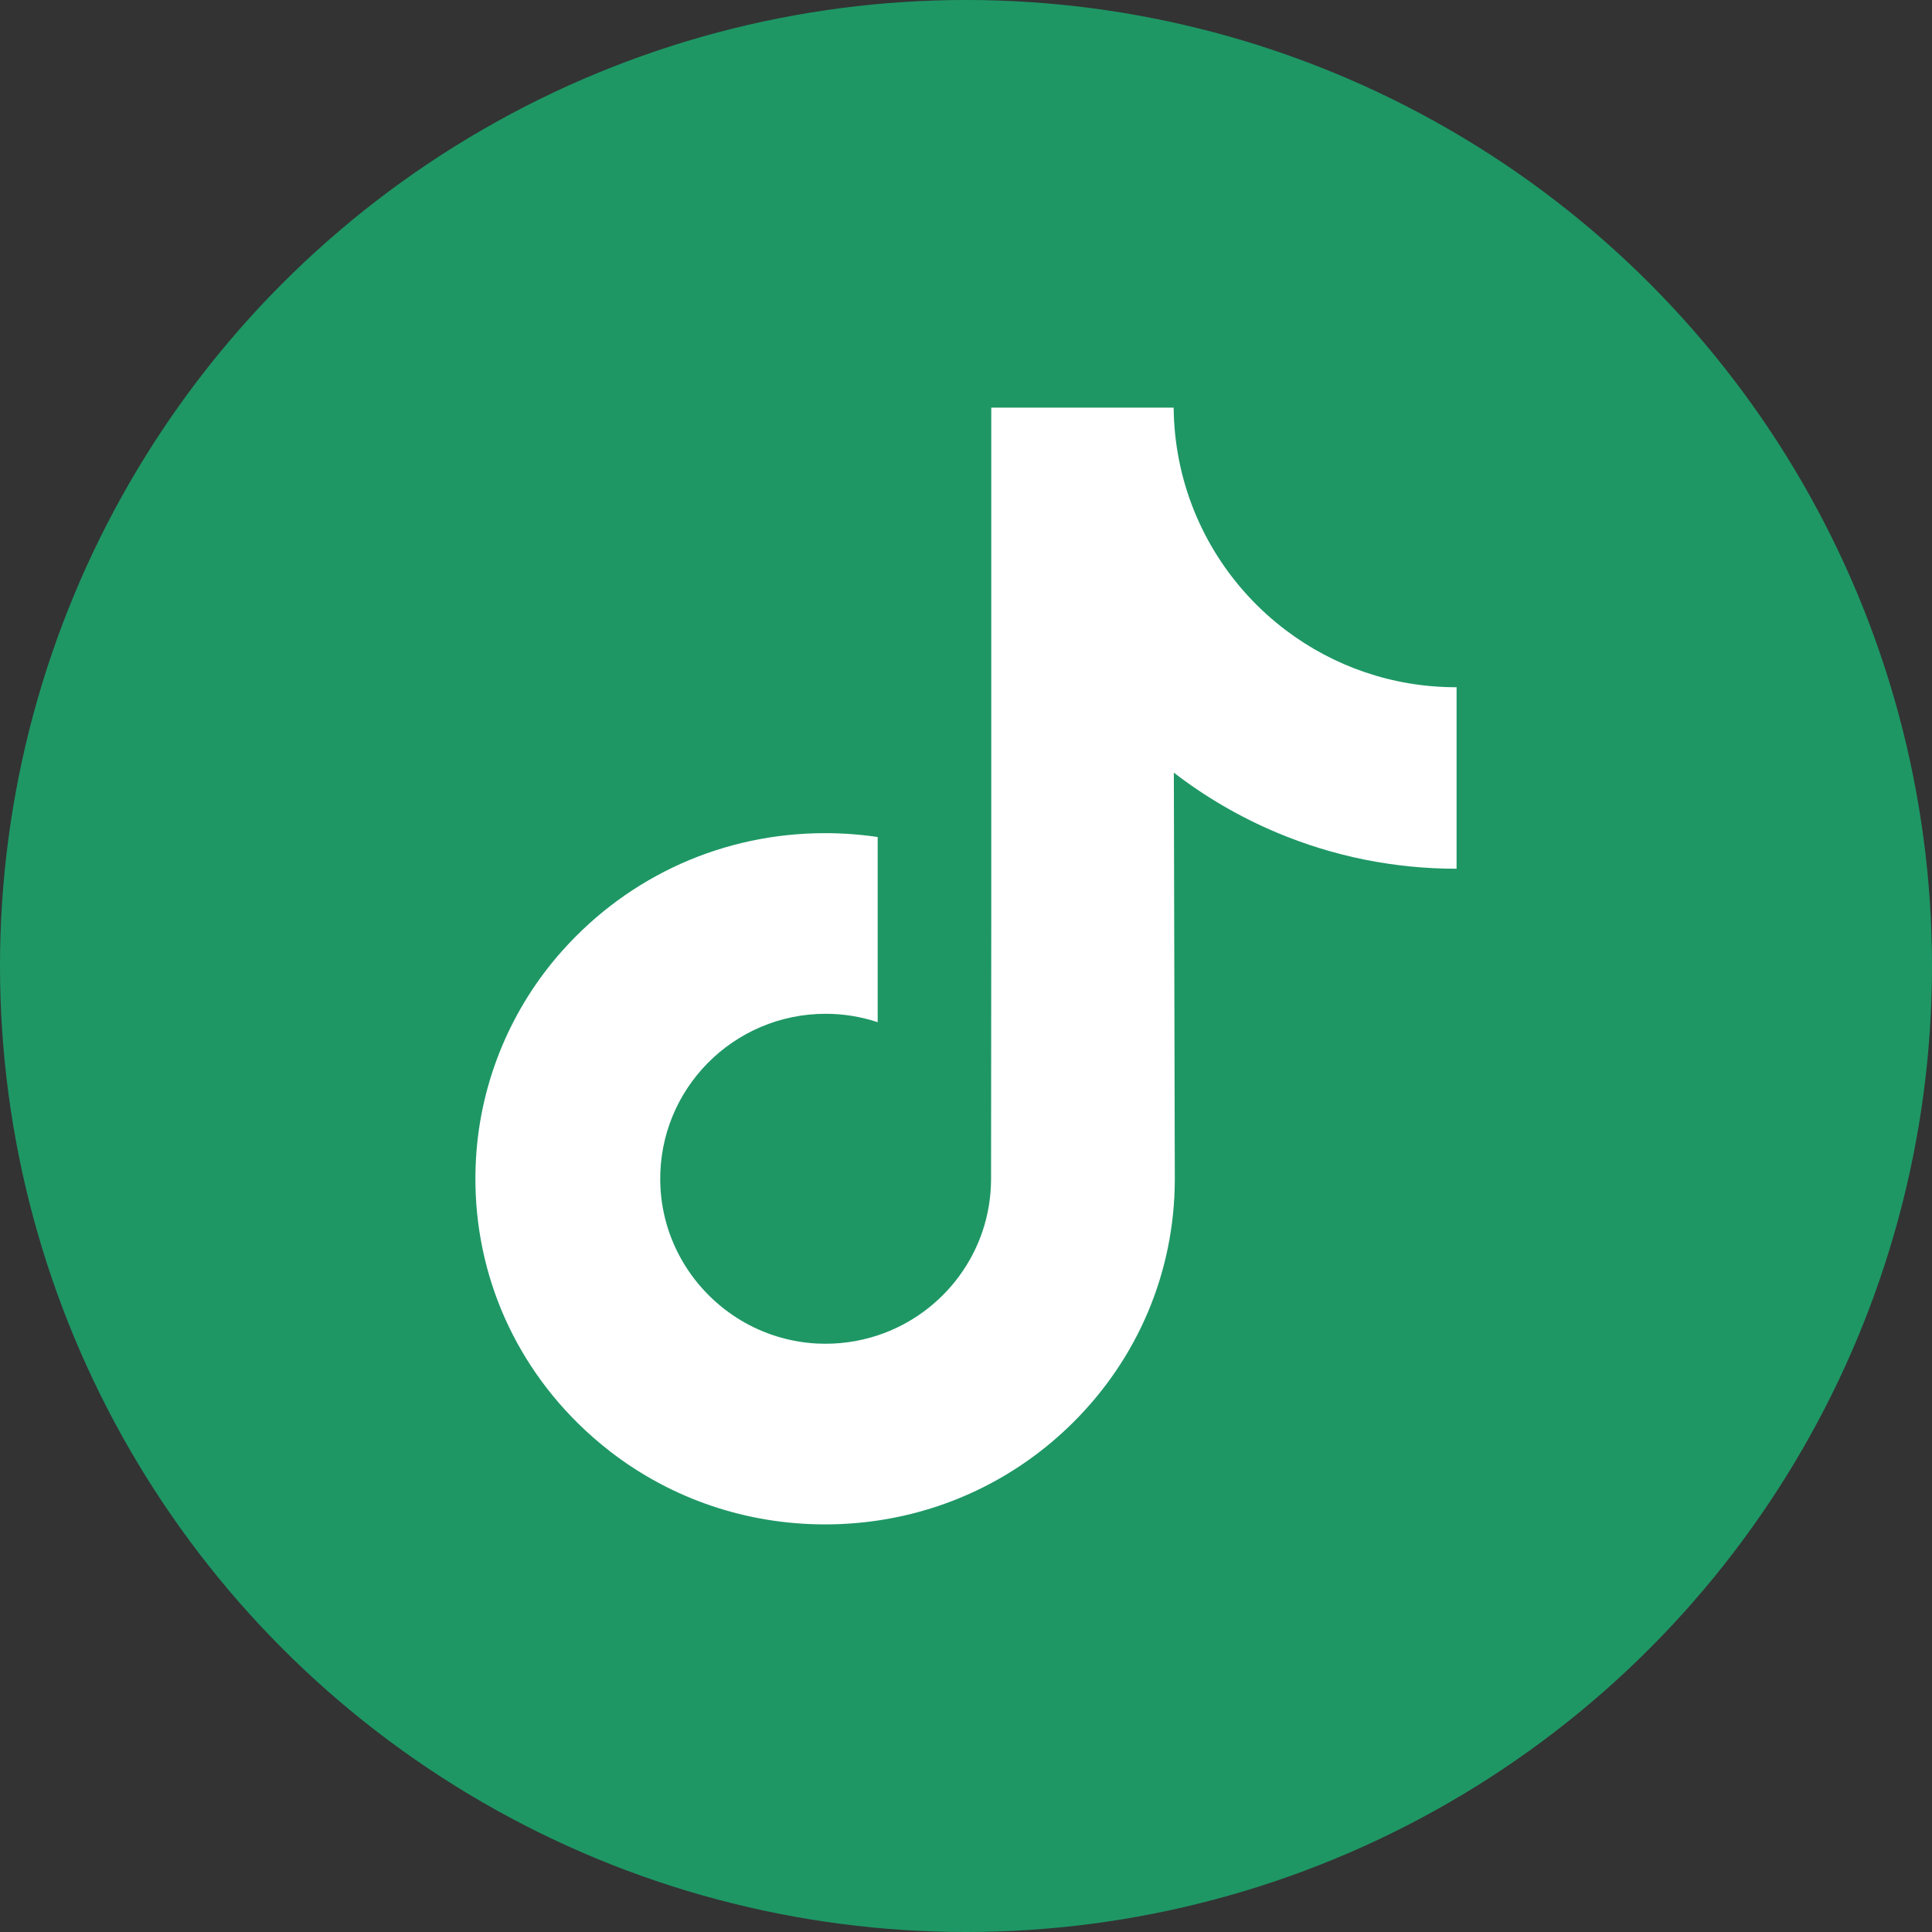
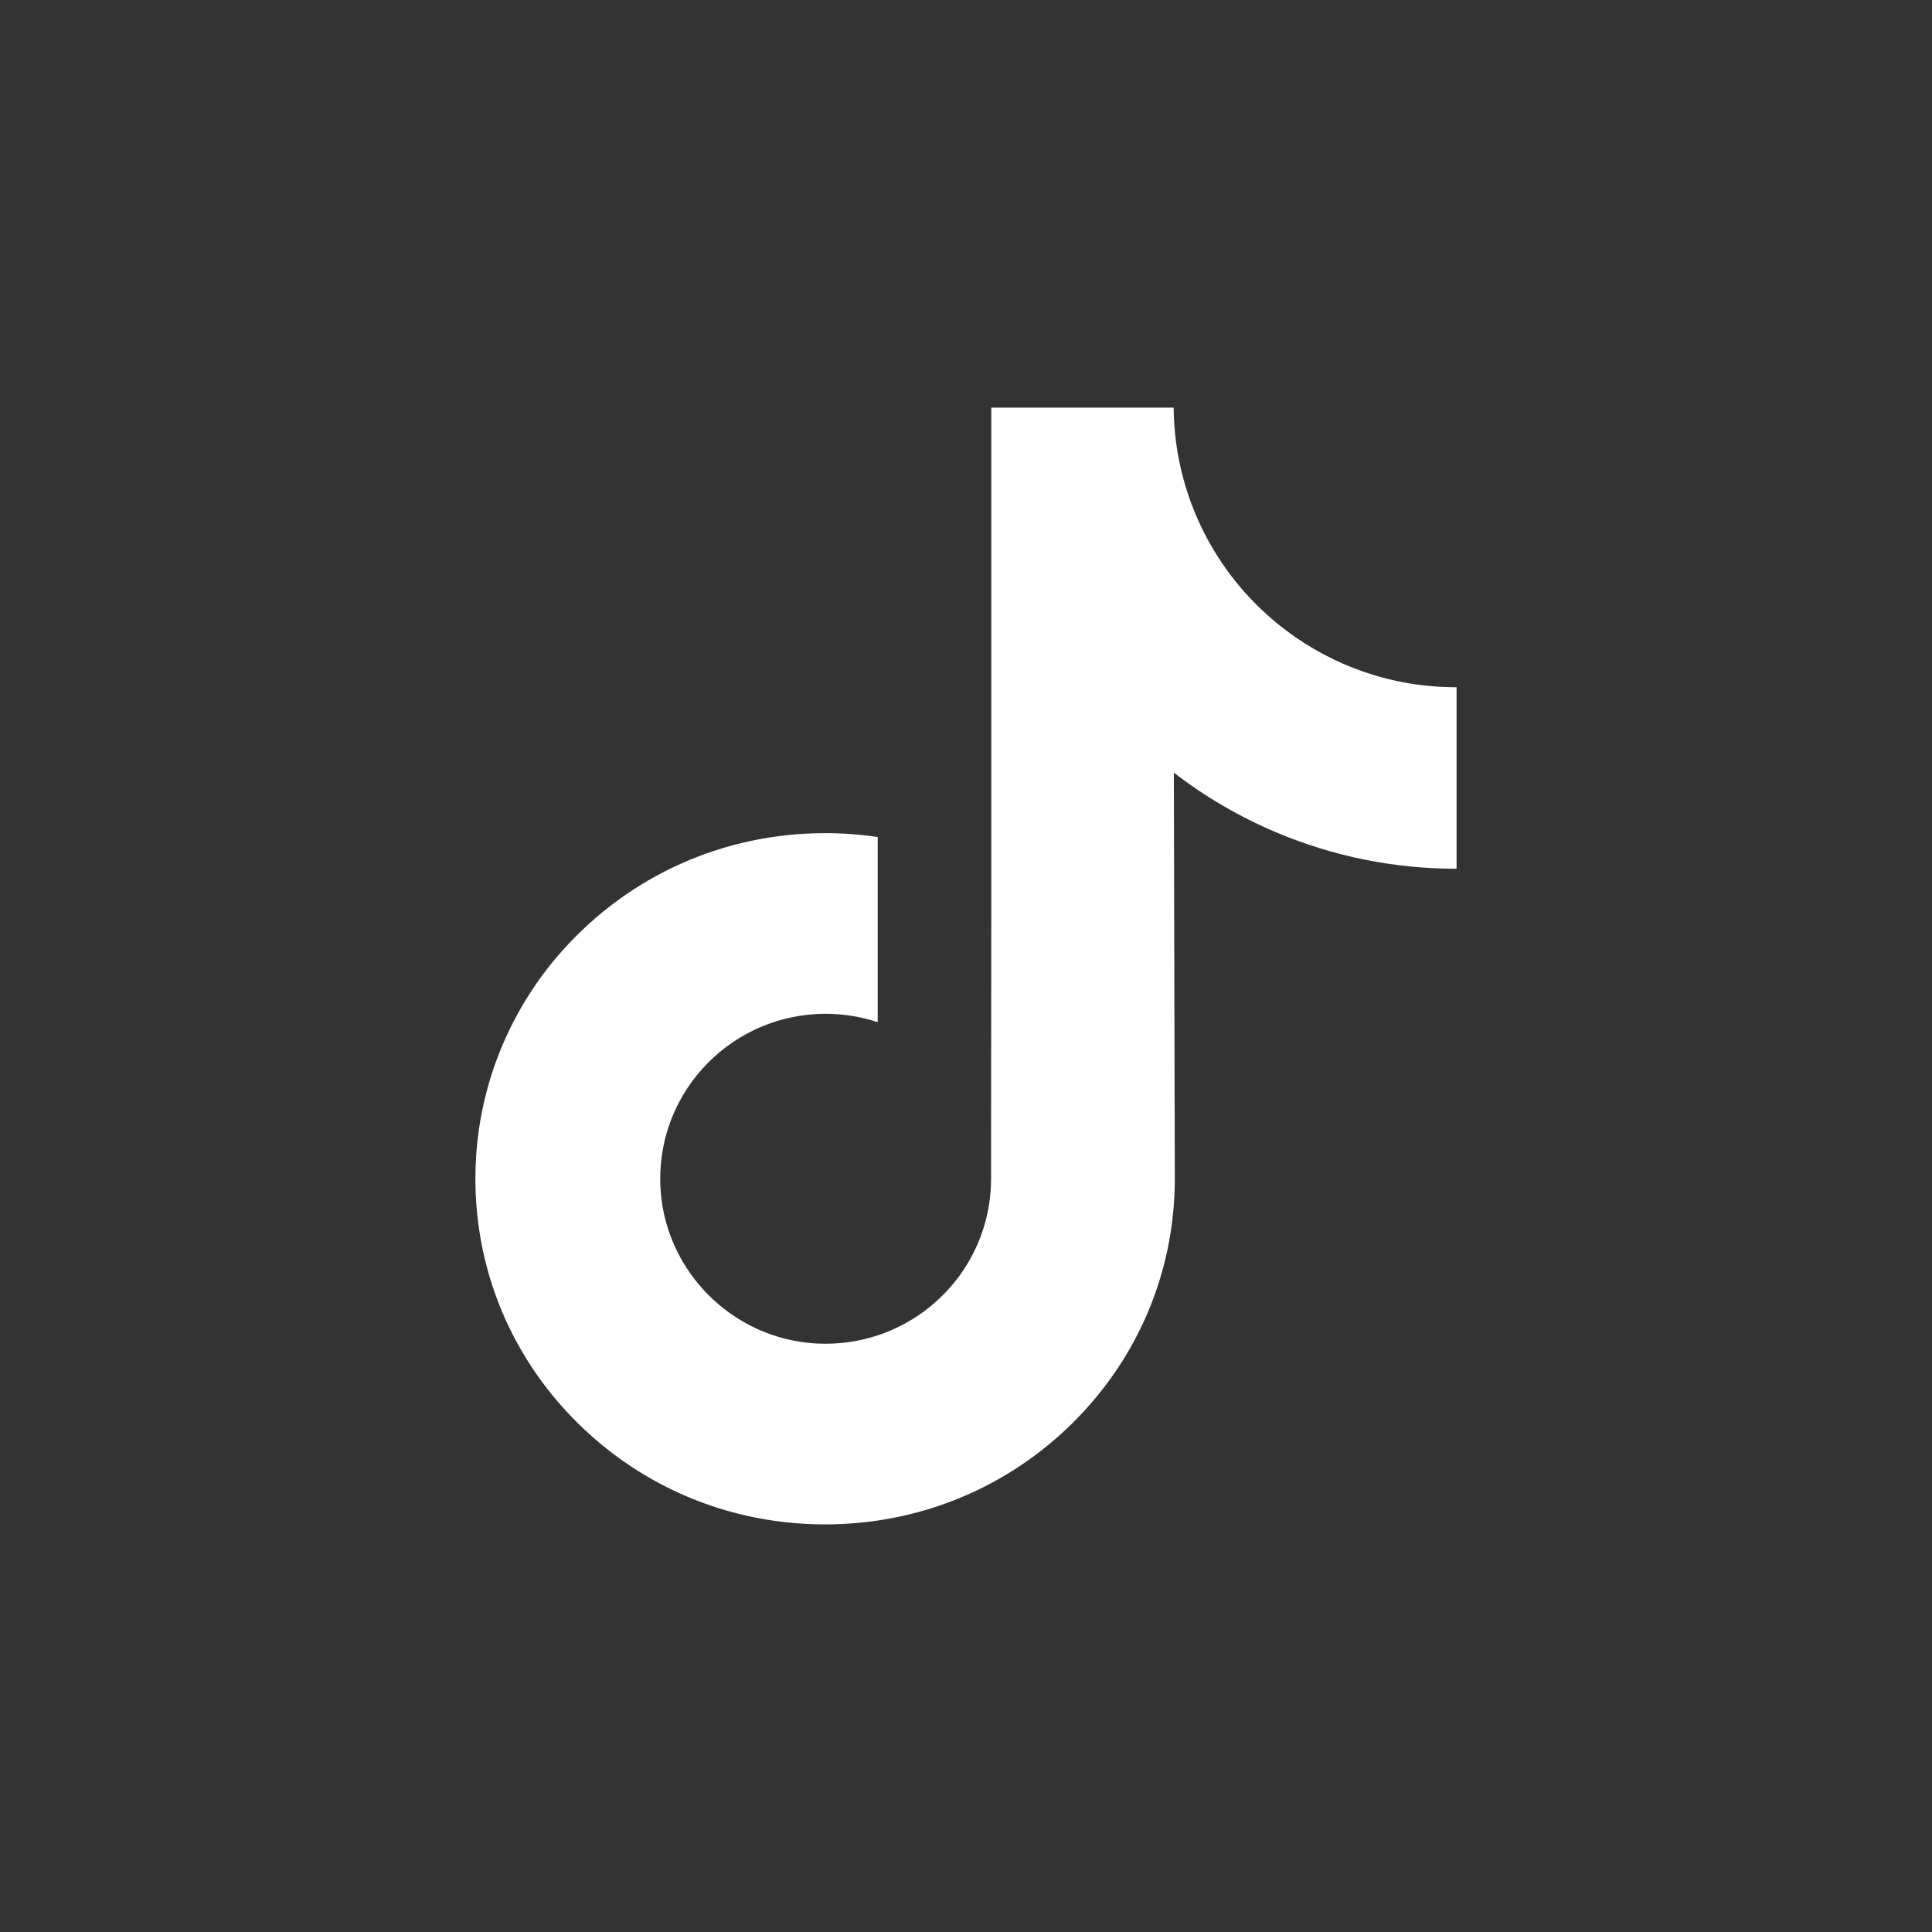
<svg xmlns="http://www.w3.org/2000/svg" width="38" height="38" viewBox="0 0 38 38" fill="none">
  <rect x="0" y="0" width="38" height="38" fill="#333333" stroke="none" />
-   <circle cx="19" cy="19" r="19" fill="#1E9765" />
-   <path d="M28.639 13.517C27.384 13.517 26.225 13.101 25.295 12.399C24.228 11.595 23.461 10.415 23.191 9.055C23.124 8.719 23.088 8.372 23.084 8.017H19.497V17.817L19.493 23.185C19.493 24.62 18.559 25.837 17.263 26.265C16.887 26.389 16.481 26.448 16.058 26.425C15.519 26.395 15.013 26.233 14.573 25.97C13.638 25.41 13.004 24.395 12.986 23.234C12.959 21.42 14.426 19.94 16.24 19.94C16.598 19.94 16.941 19.999 17.263 20.105V17.426V16.463C16.924 16.413 16.578 16.387 16.229 16.387C14.244 16.387 12.388 17.212 11.061 18.698C10.058 19.821 9.457 21.254 9.364 22.757C9.242 24.731 9.964 26.607 11.365 27.992C11.571 28.195 11.787 28.384 12.013 28.558C13.214 29.482 14.682 29.983 16.229 29.983C16.578 29.983 16.924 29.957 17.263 29.907C18.708 29.693 20.041 29.032 21.093 27.992C22.385 26.714 23.099 25.018 23.107 23.213L23.088 15.197C23.705 15.673 24.379 16.066 25.103 16.372C26.228 16.846 27.421 17.087 28.649 17.087V14.482V13.516C28.65 13.517 28.64 13.517 28.639 13.517Z" fill="white" />
+   <path d="M28.639 13.517C27.384 13.517 26.225 13.101 25.295 12.399C24.228 11.595 23.461 10.415 23.191 9.055C23.124 8.719 23.088 8.372 23.084 8.017H19.497V17.817L19.493 23.185C19.493 24.62 18.559 25.837 17.263 26.265C16.887 26.389 16.481 26.448 16.058 26.425C15.519 26.395 15.013 26.233 14.573 25.97C13.638 25.41 13.004 24.395 12.986 23.234C12.959 21.42 14.426 19.94 16.24 19.94C16.598 19.94 16.941 19.999 17.263 20.105V16.463C16.924 16.413 16.578 16.387 16.229 16.387C14.244 16.387 12.388 17.212 11.061 18.698C10.058 19.821 9.457 21.254 9.364 22.757C9.242 24.731 9.964 26.607 11.365 27.992C11.571 28.195 11.787 28.384 12.013 28.558C13.214 29.482 14.682 29.983 16.229 29.983C16.578 29.983 16.924 29.957 17.263 29.907C18.708 29.693 20.041 29.032 21.093 27.992C22.385 26.714 23.099 25.018 23.107 23.213L23.088 15.197C23.705 15.673 24.379 16.066 25.103 16.372C26.228 16.846 27.421 17.087 28.649 17.087V14.482V13.516C28.65 13.517 28.64 13.517 28.639 13.517Z" fill="white" />
</svg>